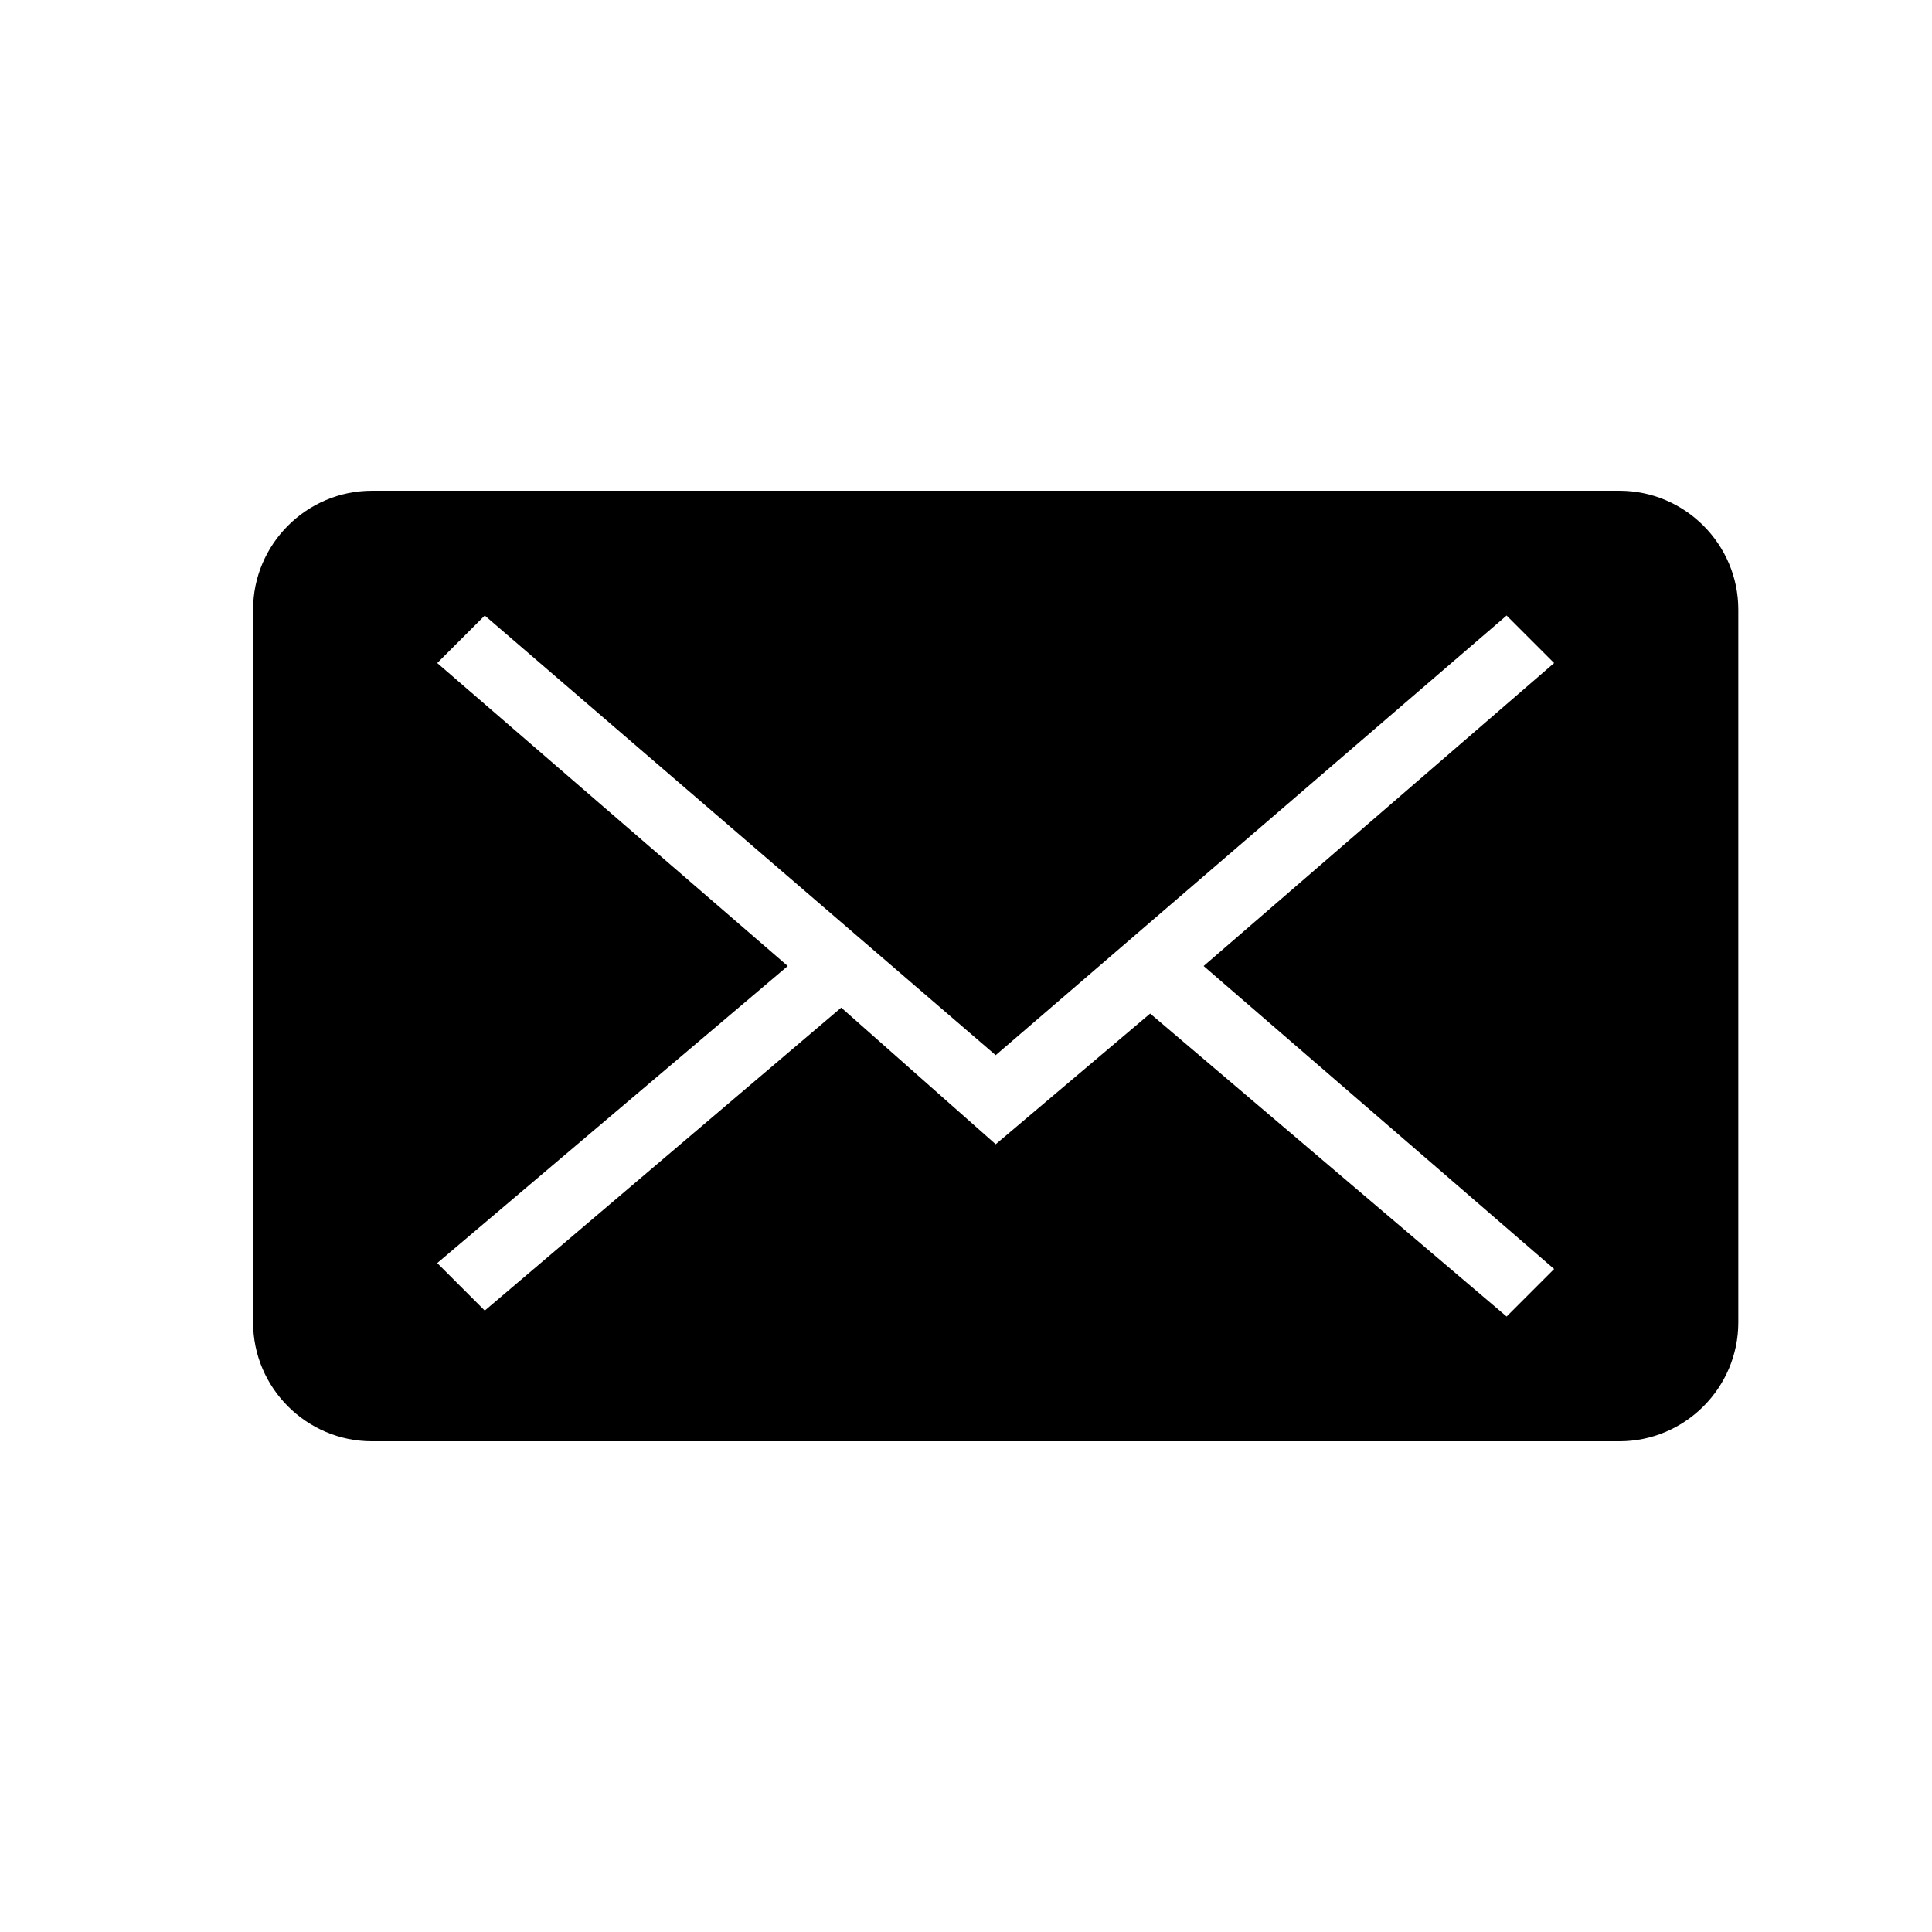
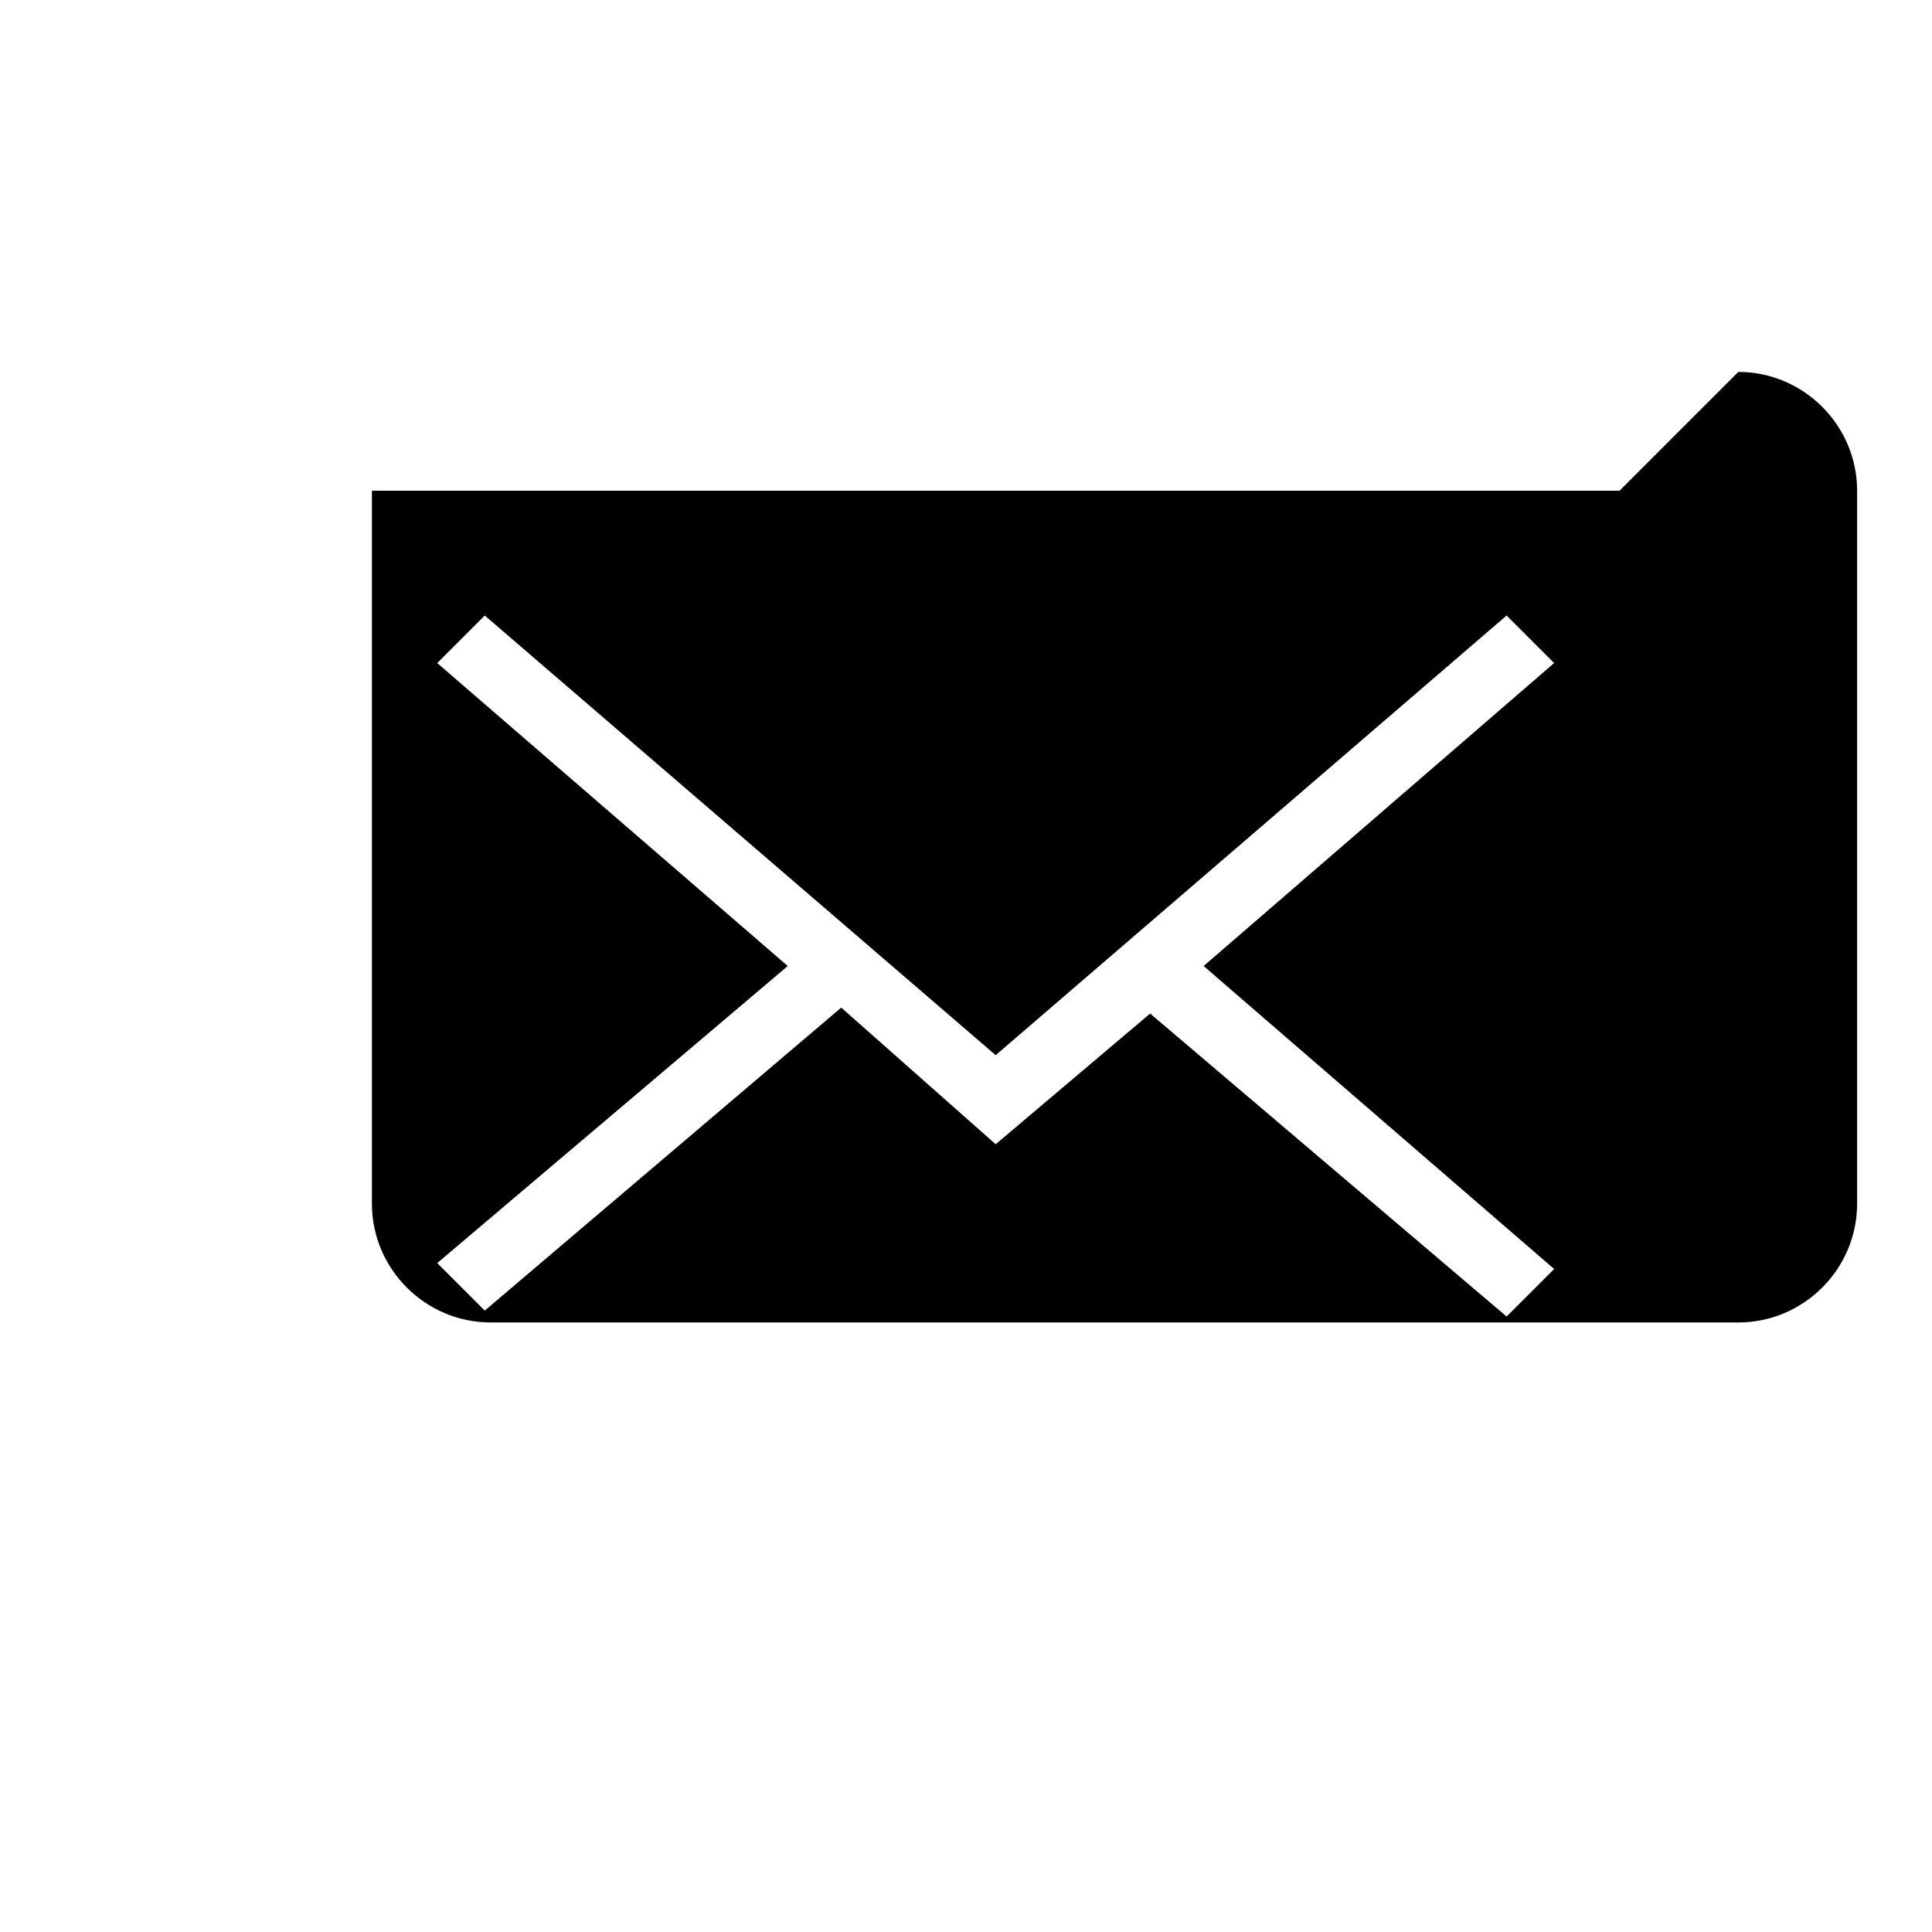
<svg xmlns="http://www.w3.org/2000/svg" fill="#000000" width="800px" height="800px" version="1.1" viewBox="144 144 512 512">
-   <path d="m573.18 274.05h-330.62c-17.32 0-31.488 14.168-31.488 31.488v188.93c0 17.32 14.168 31.488 31.488 31.488h330.62c17.32 0 31.488-14.168 31.488-31.488v-188.93c0-17.32-14.172-31.488-31.488-31.488zm-17.32 206.25-12.594 12.594-94.465-80.293-40.934 34.637-40.934-36.211-94.465 80.293-12.594-12.594 92.887-78.719-92.891-80.293 12.594-12.594 135.4 116.51 135.4-116.51 12.594 12.594-92.883 80.293z" />
+   <path d="m573.18 274.05h-330.62v188.93c0 17.32 14.168 31.488 31.488 31.488h330.62c17.32 0 31.488-14.168 31.488-31.488v-188.93c0-17.32-14.172-31.488-31.488-31.488zm-17.32 206.25-12.594 12.594-94.465-80.293-40.934 34.637-40.934-36.211-94.465 80.293-12.594-12.594 92.887-78.719-92.891-80.293 12.594-12.594 135.4 116.51 135.4-116.51 12.594 12.594-92.883 80.293z" />
</svg>